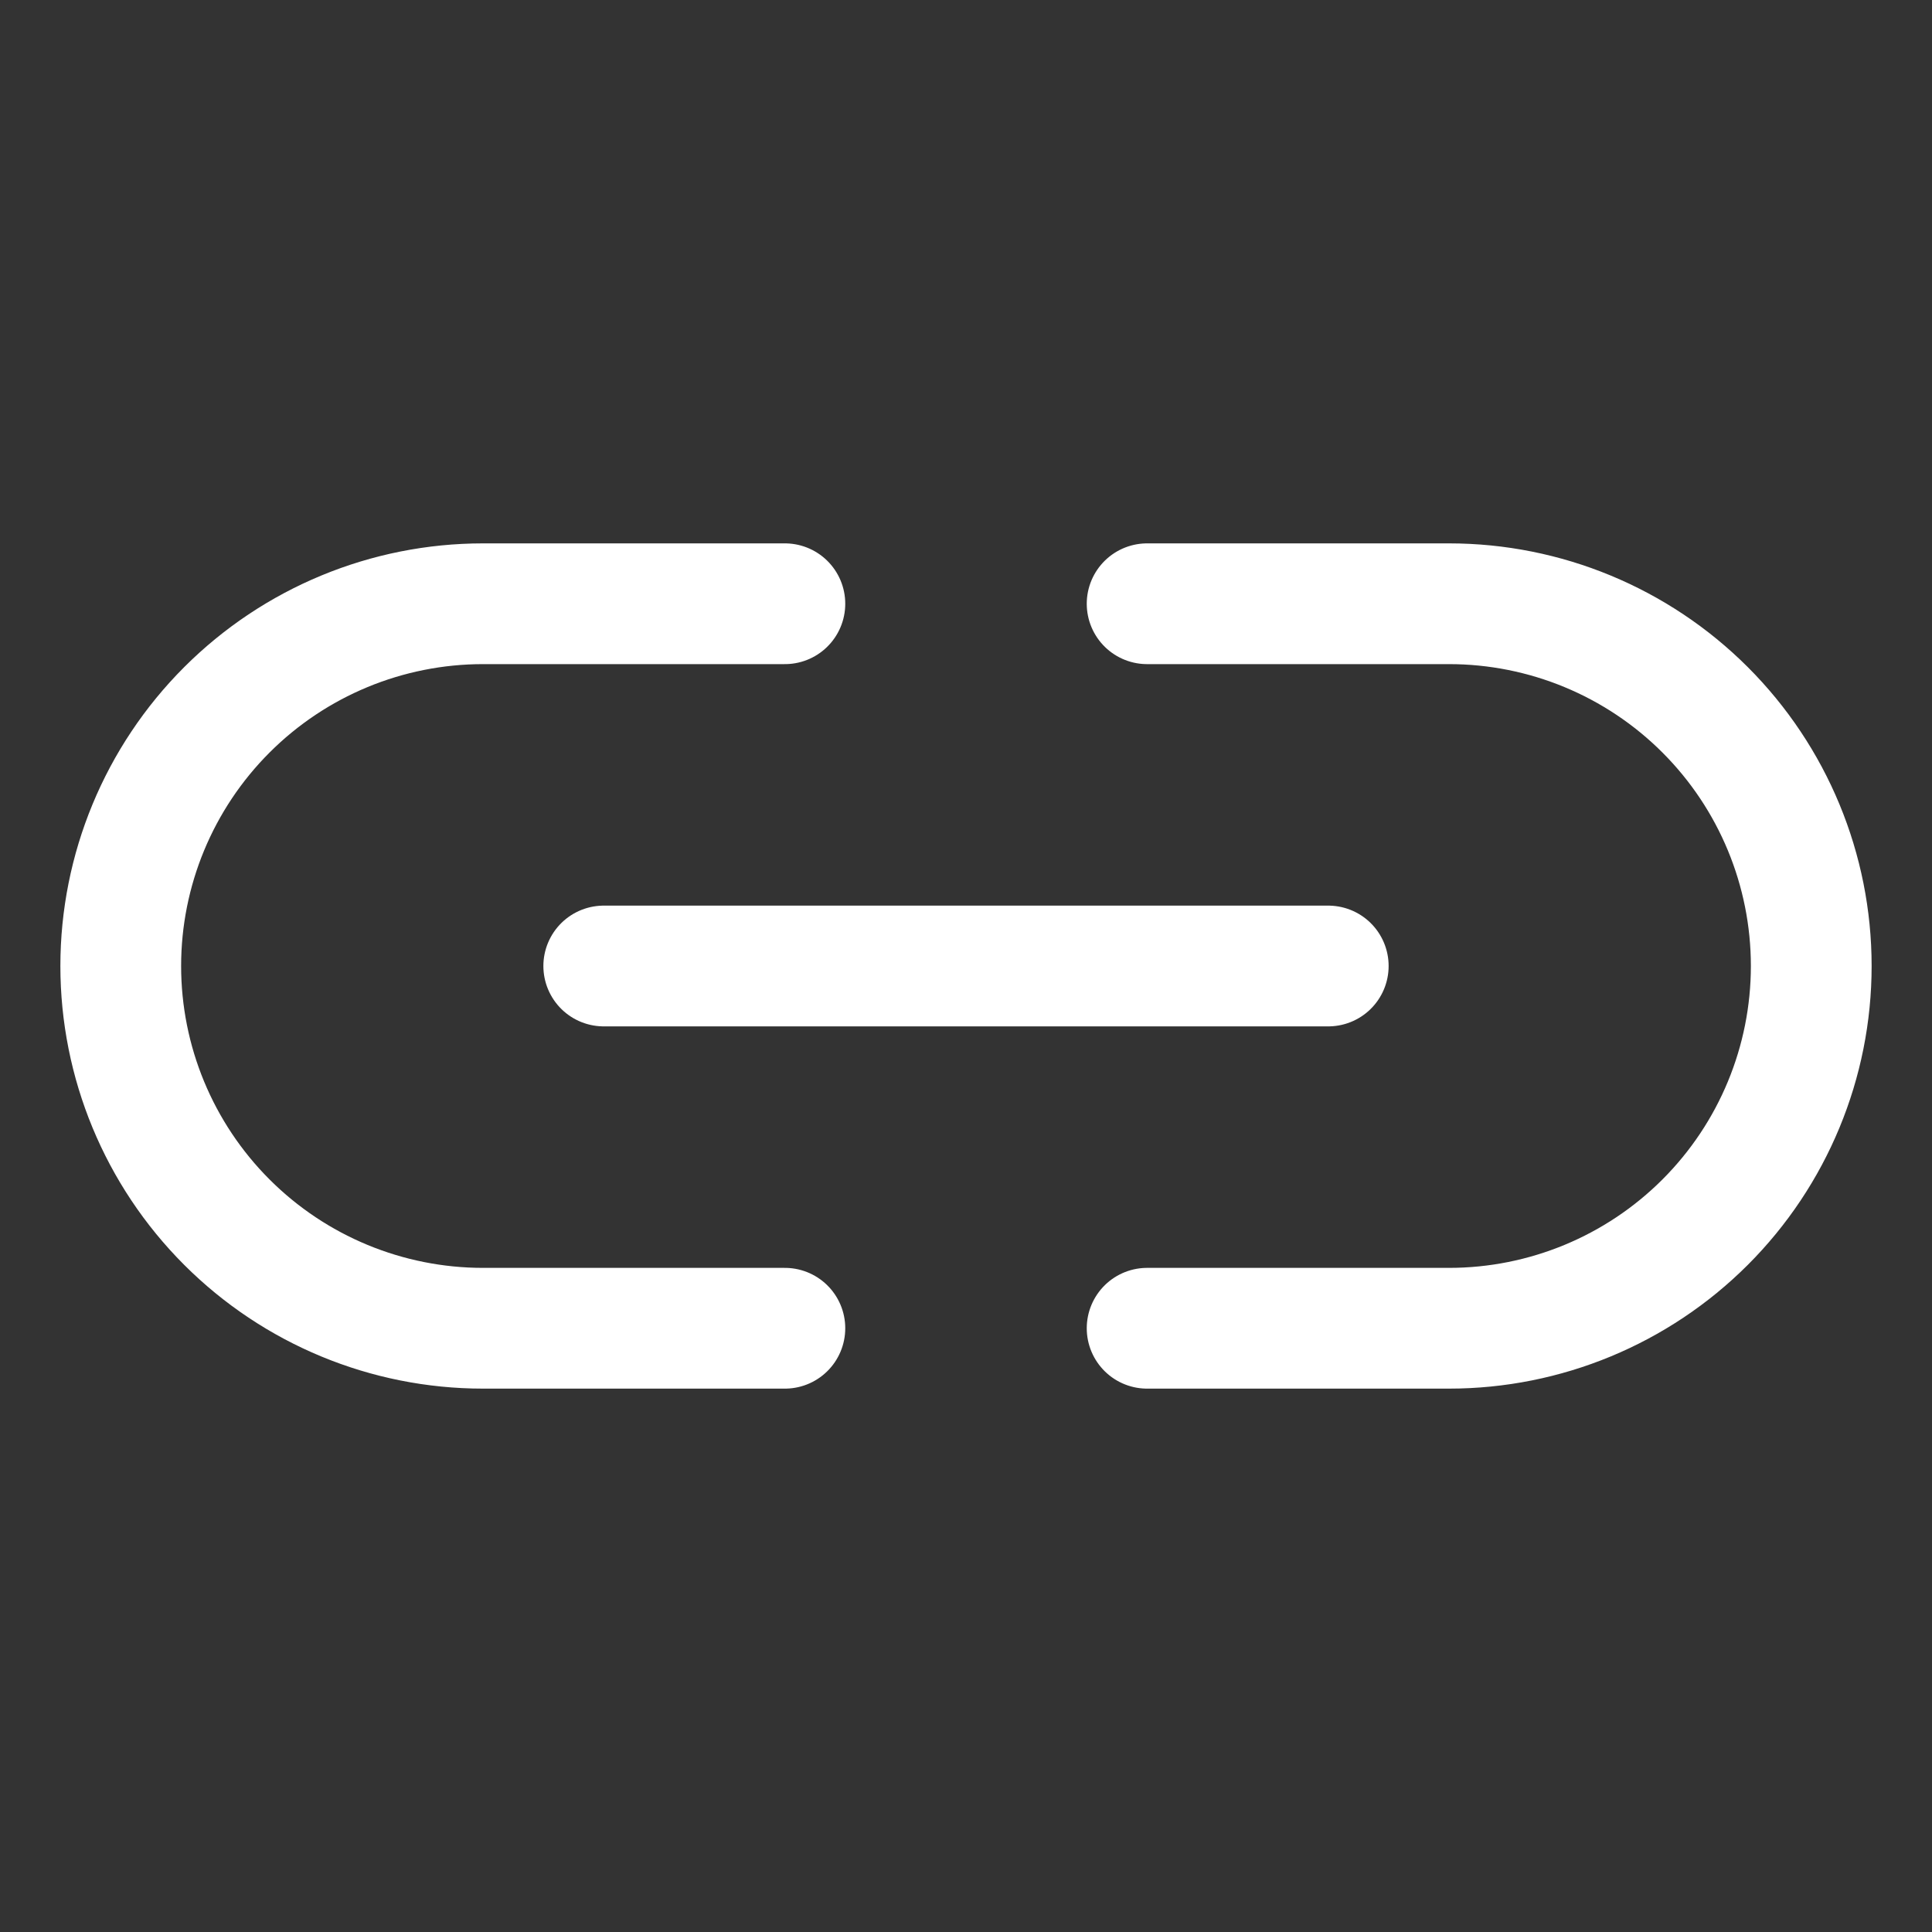
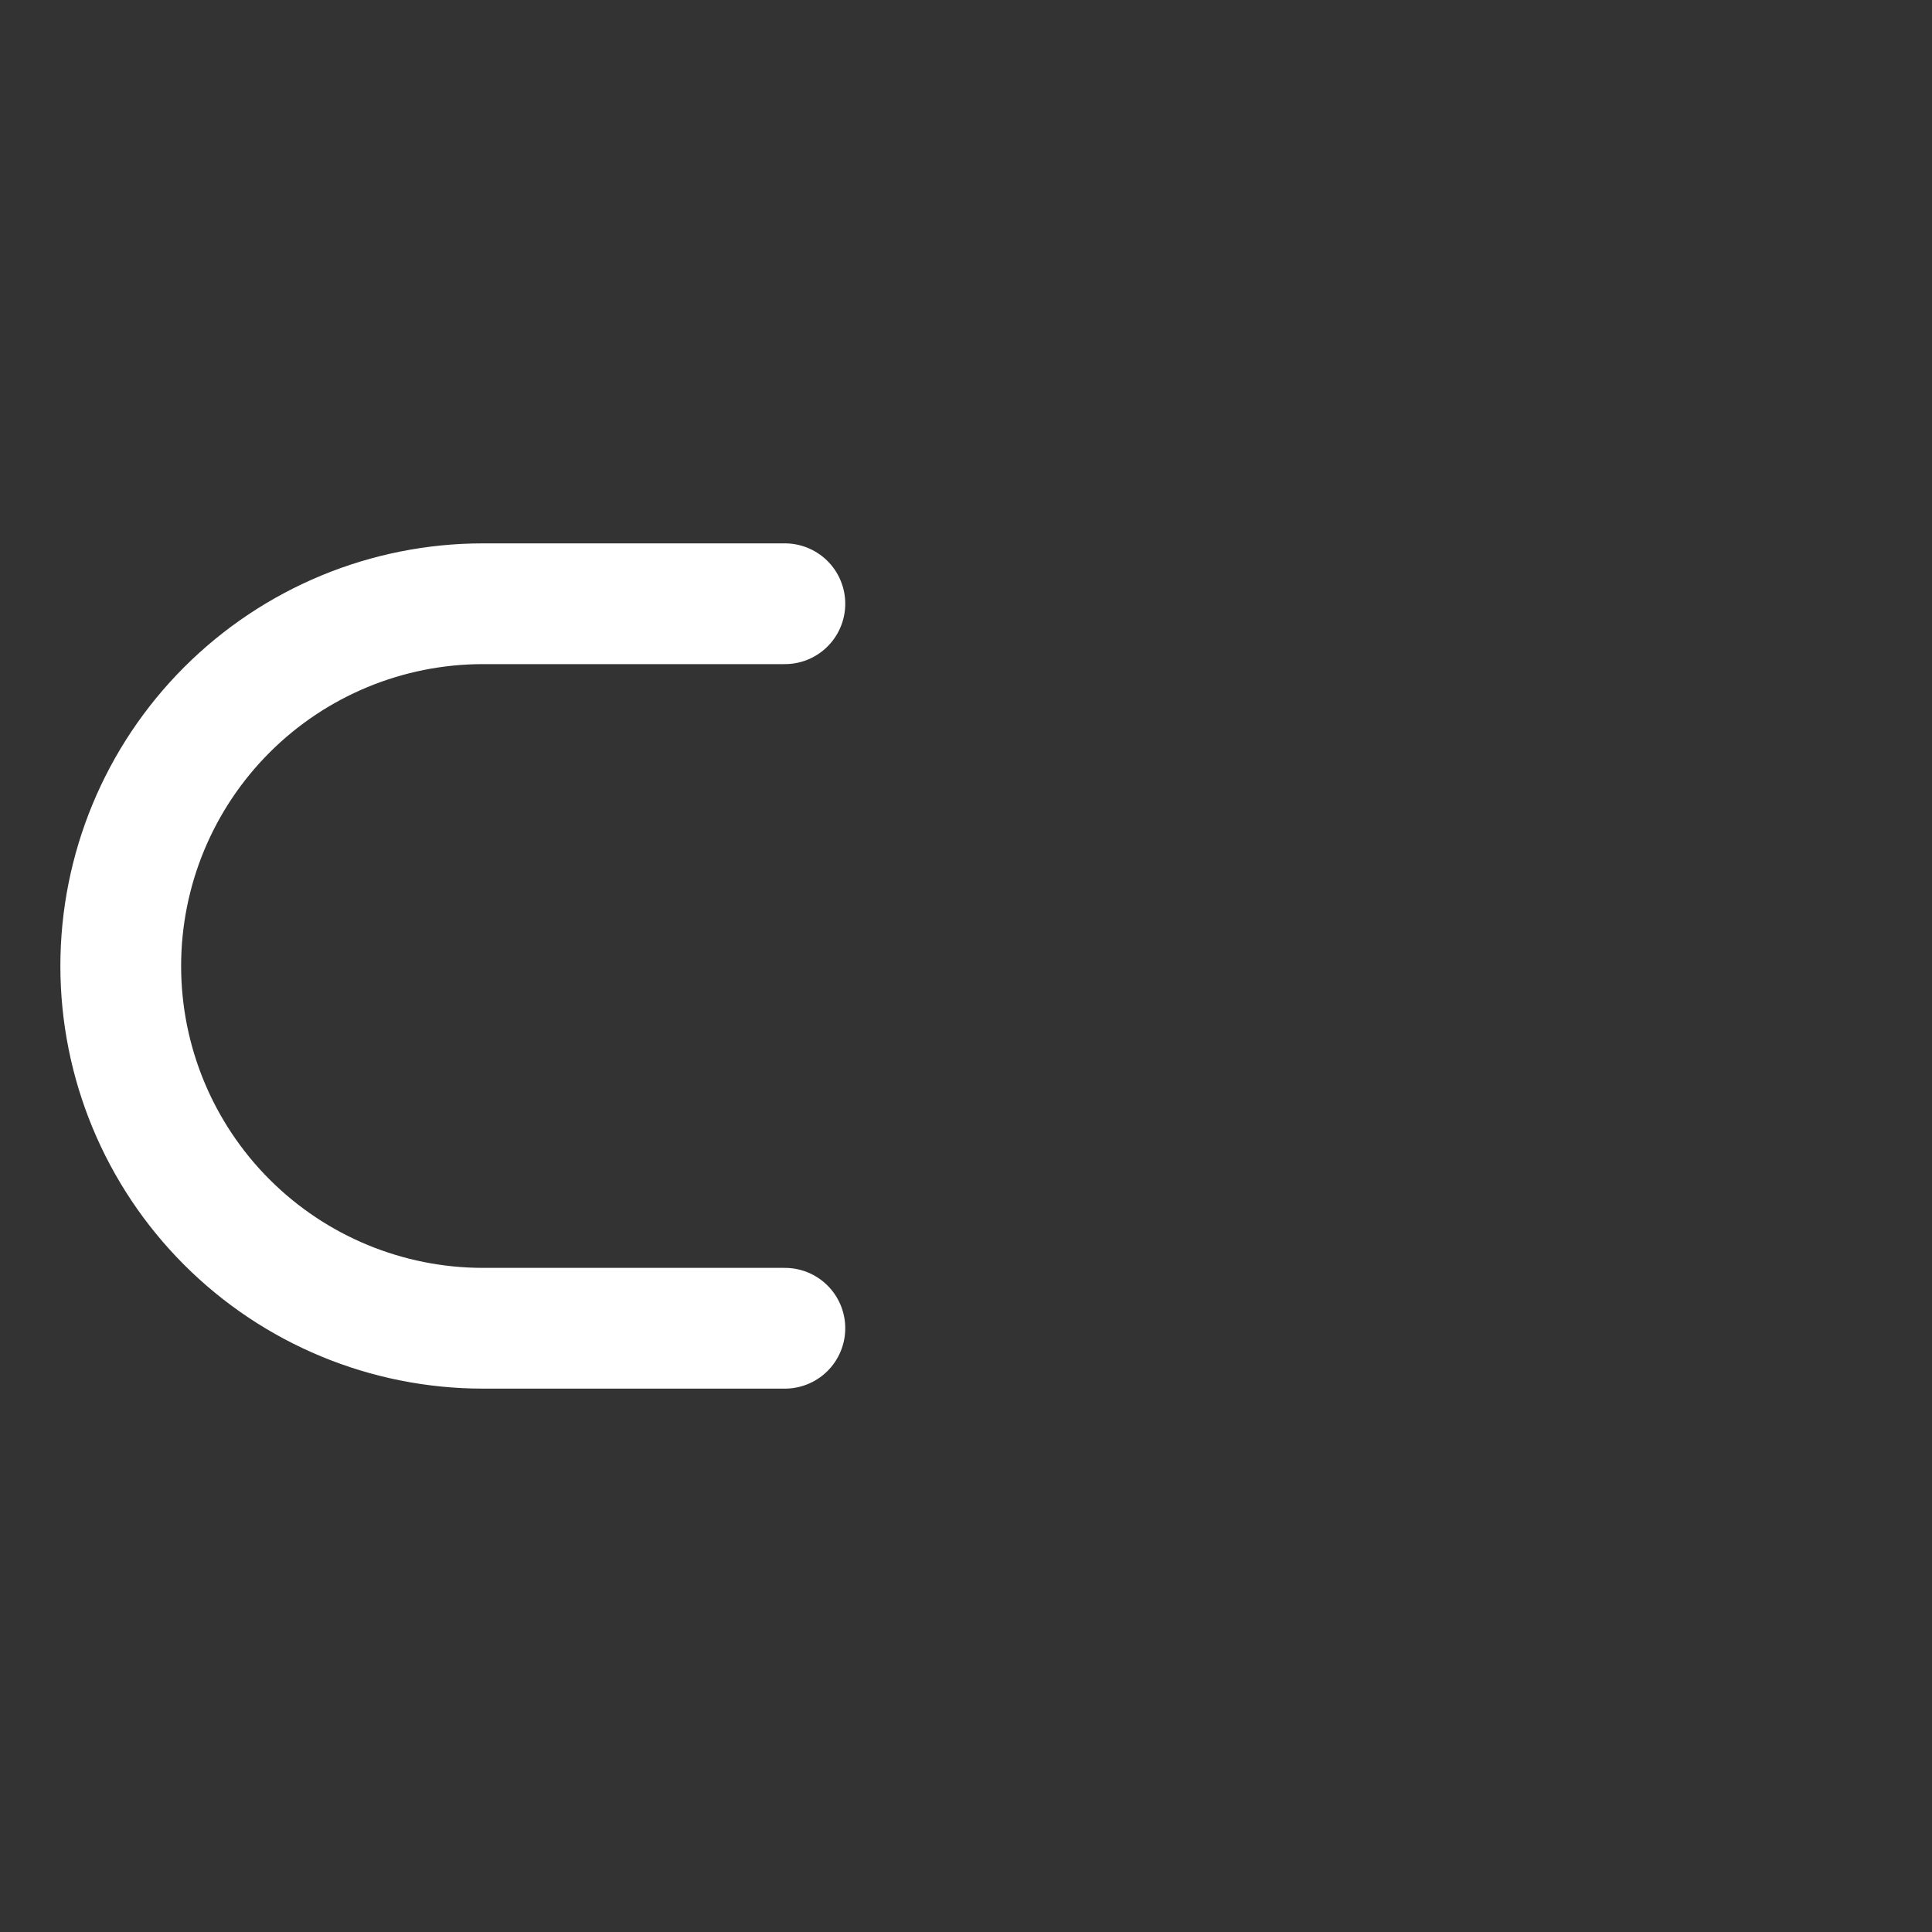
<svg xmlns="http://www.w3.org/2000/svg" width="256" height="256" viewBox="0 0 256 256" fill="none">
  <rect x="0" y="0" width="256" height="256" fill="#333333" stroke="none" />
  <g clip-path="url(#clip0_2439_126)">
-     <path d="M80 128H176" stroke="white" stroke-width="16" stroke-linecap="round" stroke-linejoin="round" />
    <path d="M104 176H64C51.27 176 39.061 170.943 30.059 161.941C21.057 152.939 16 140.73 16 128C16 115.27 21.057 103.061 30.059 94.059C39.061 85.057 51.27 80 64 80H104" stroke="white" stroke-width="16" stroke-linecap="round" stroke-linejoin="round" />
-     <path d="M152 176H192C204.73 176 216.939 170.943 225.941 161.941C234.943 152.939 240 140.73 240 128C240 115.27 234.943 103.061 225.941 94.059C216.939 85.057 204.73 80 192 80H152" stroke="white" stroke-width="16" stroke-linecap="round" stroke-linejoin="round" />
  </g>
  <defs>
    <clipPath id="clip0_2439_126">
      <rect width="256" height="256" fill="white" />
    </clipPath>
  </defs>
</svg>